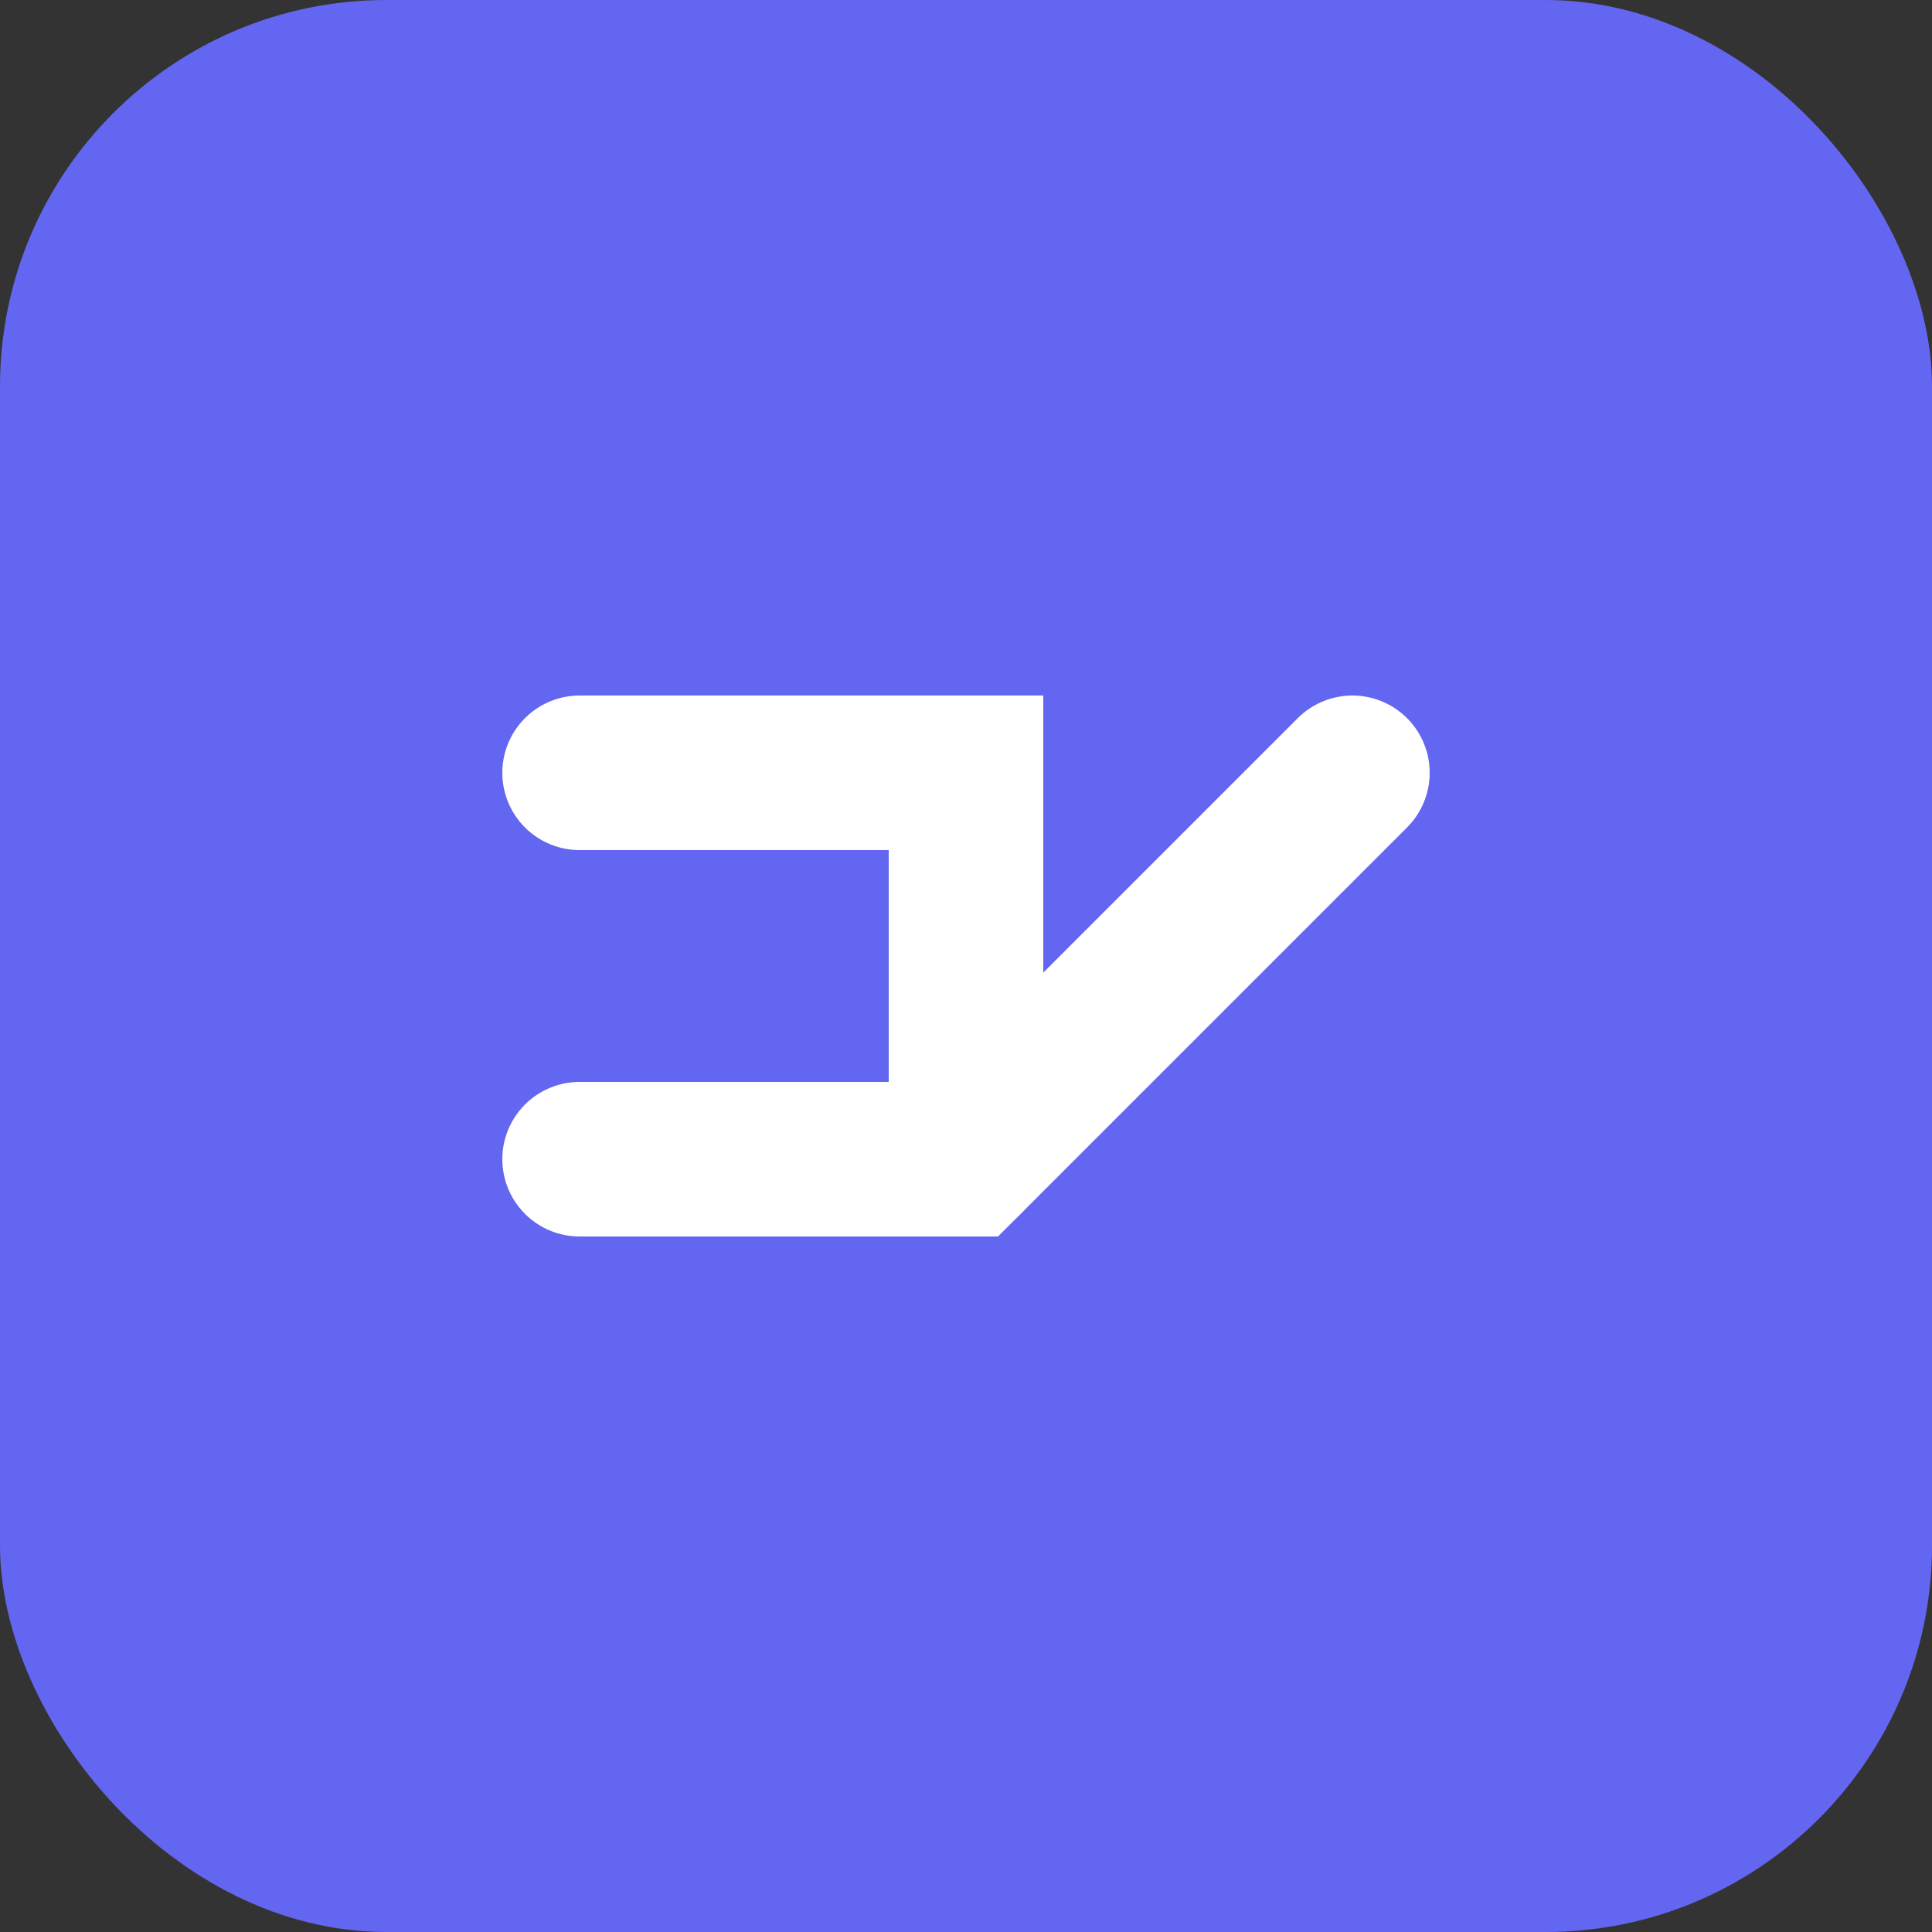
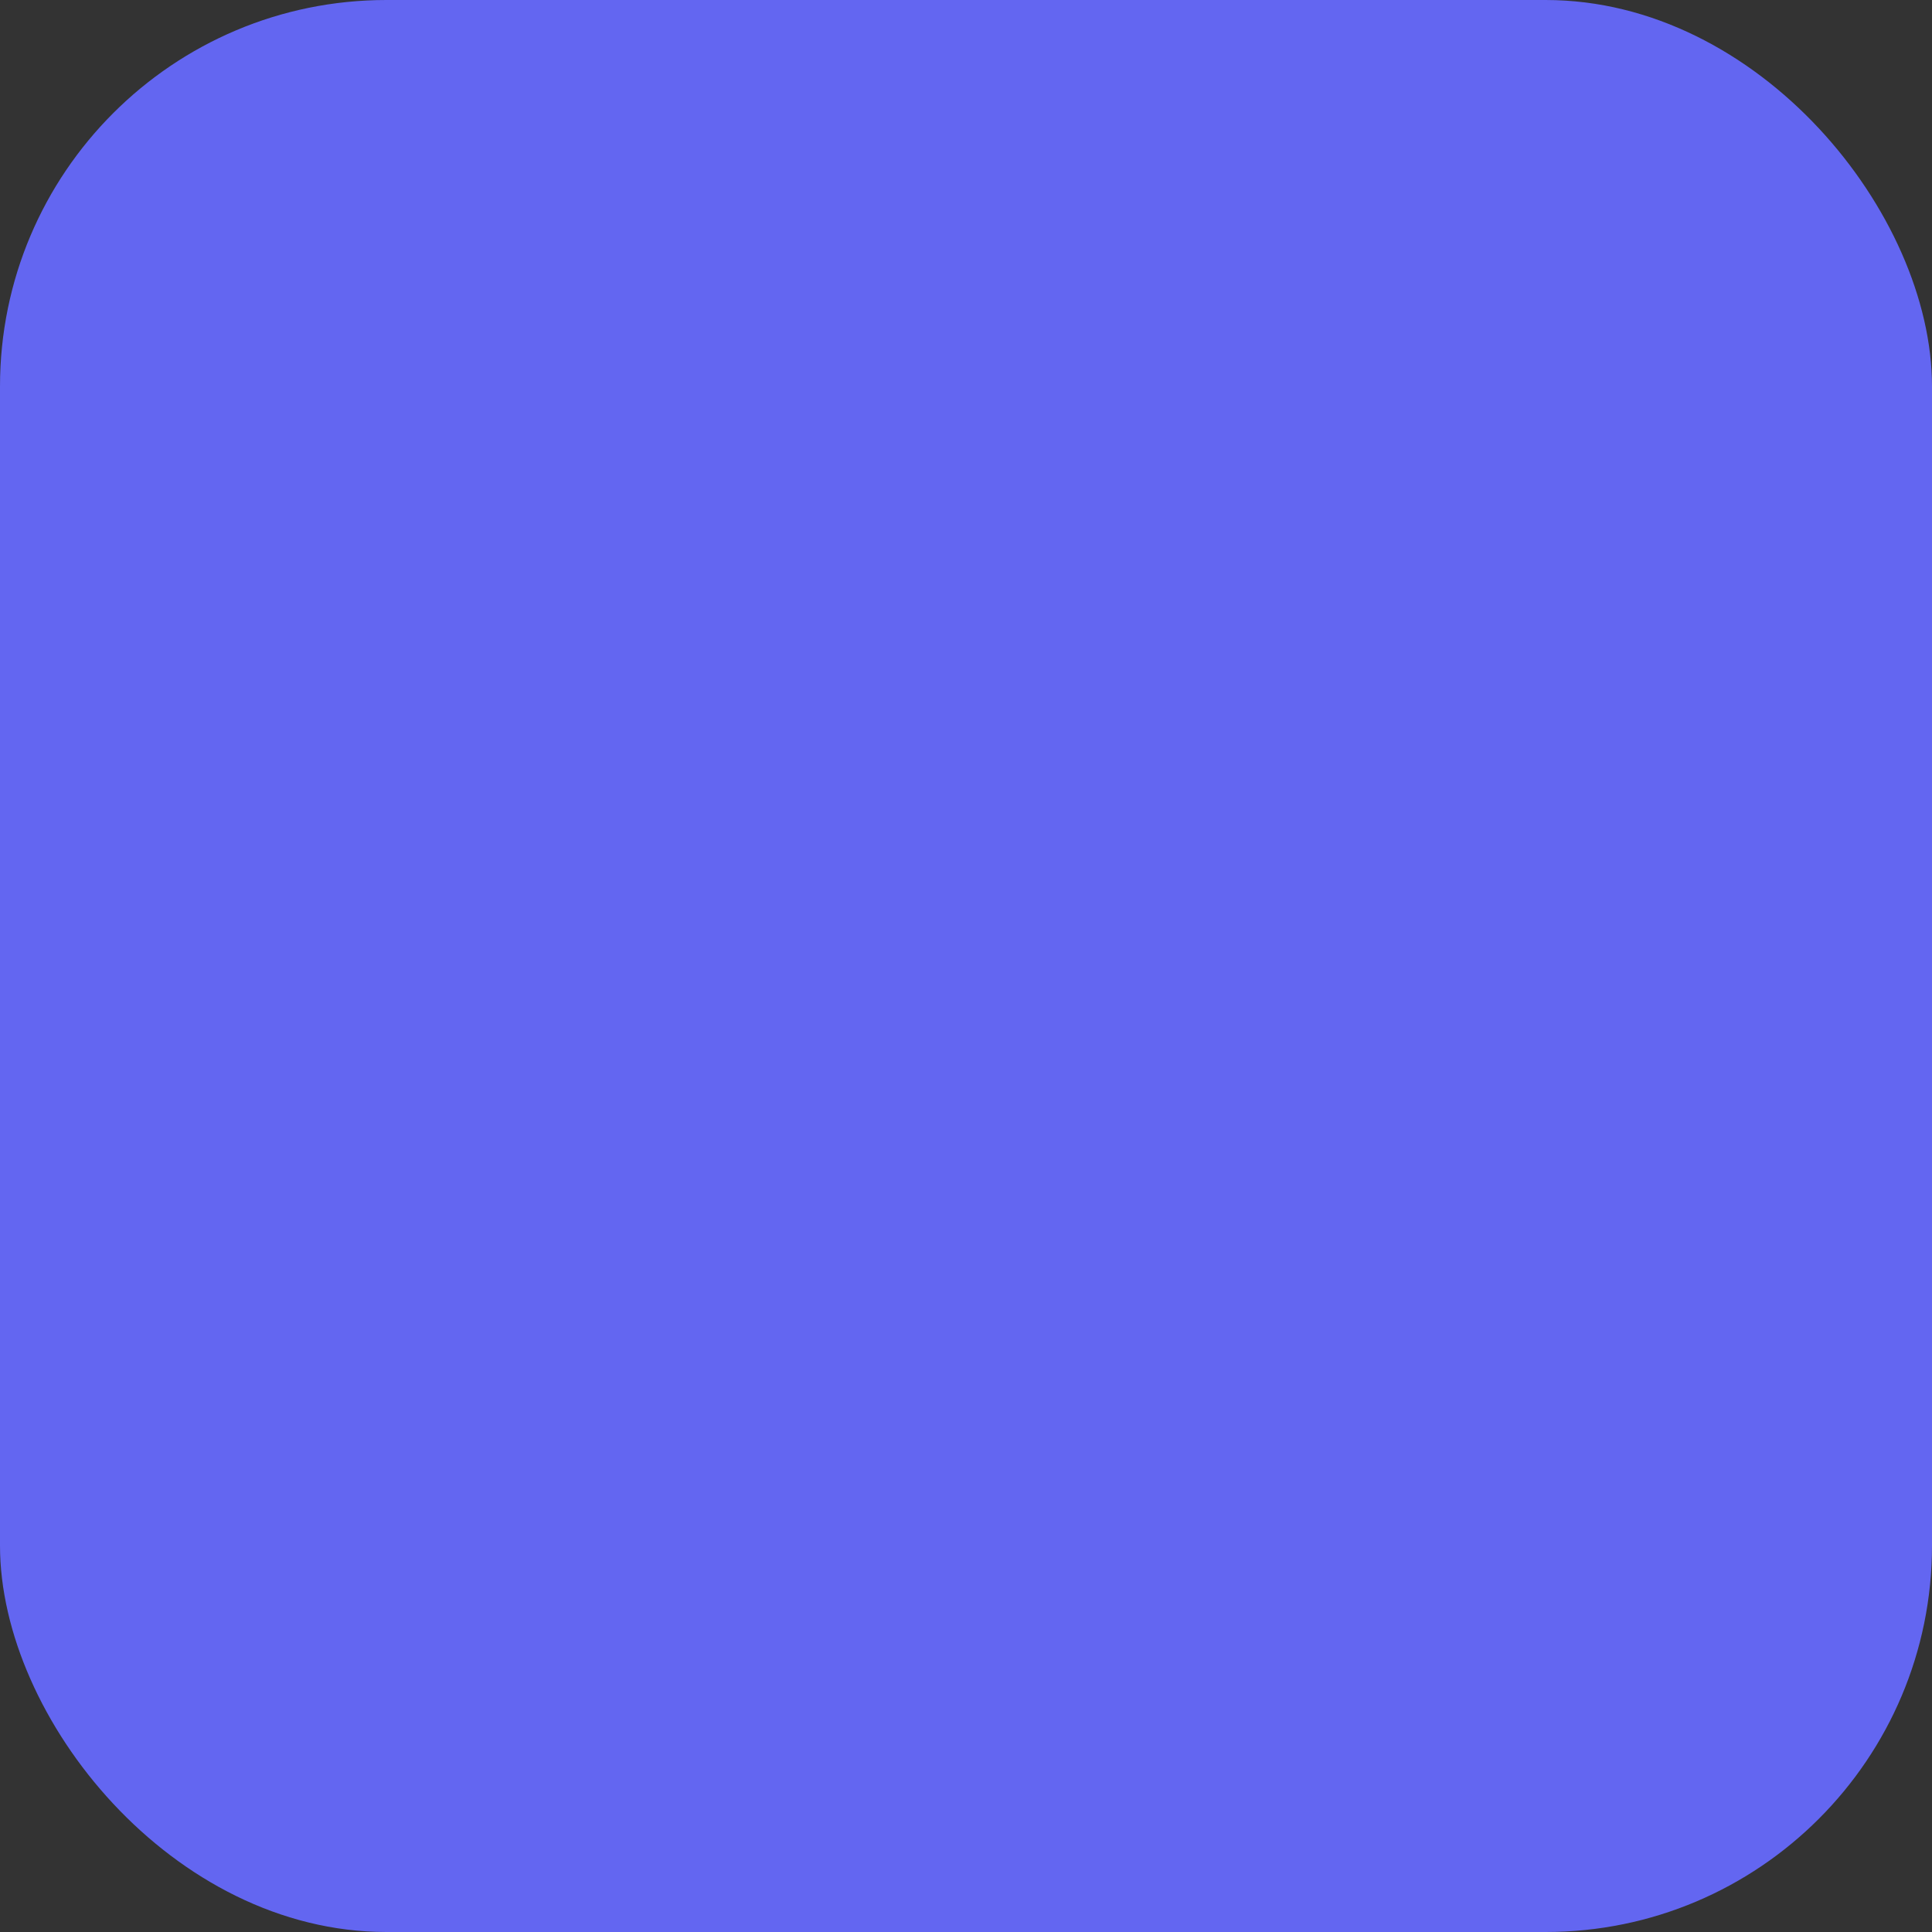
<svg xmlns="http://www.w3.org/2000/svg" viewBox="0 0 100 100">
  <rect x="0" y="0" width="100" height="100" fill="#333333" stroke="none" />
  <rect width="100" height="100" rx="20" fill="#6366F1" />
-   <path d="M30 60 L50 60 L70 40" stroke="white" stroke-width="8" stroke-linecap="round" fill="none" />
-   <path d="M30 40 L50 40 L50 60" stroke="white" stroke-width="8" stroke-linecap="round" fill="none" />
</svg>